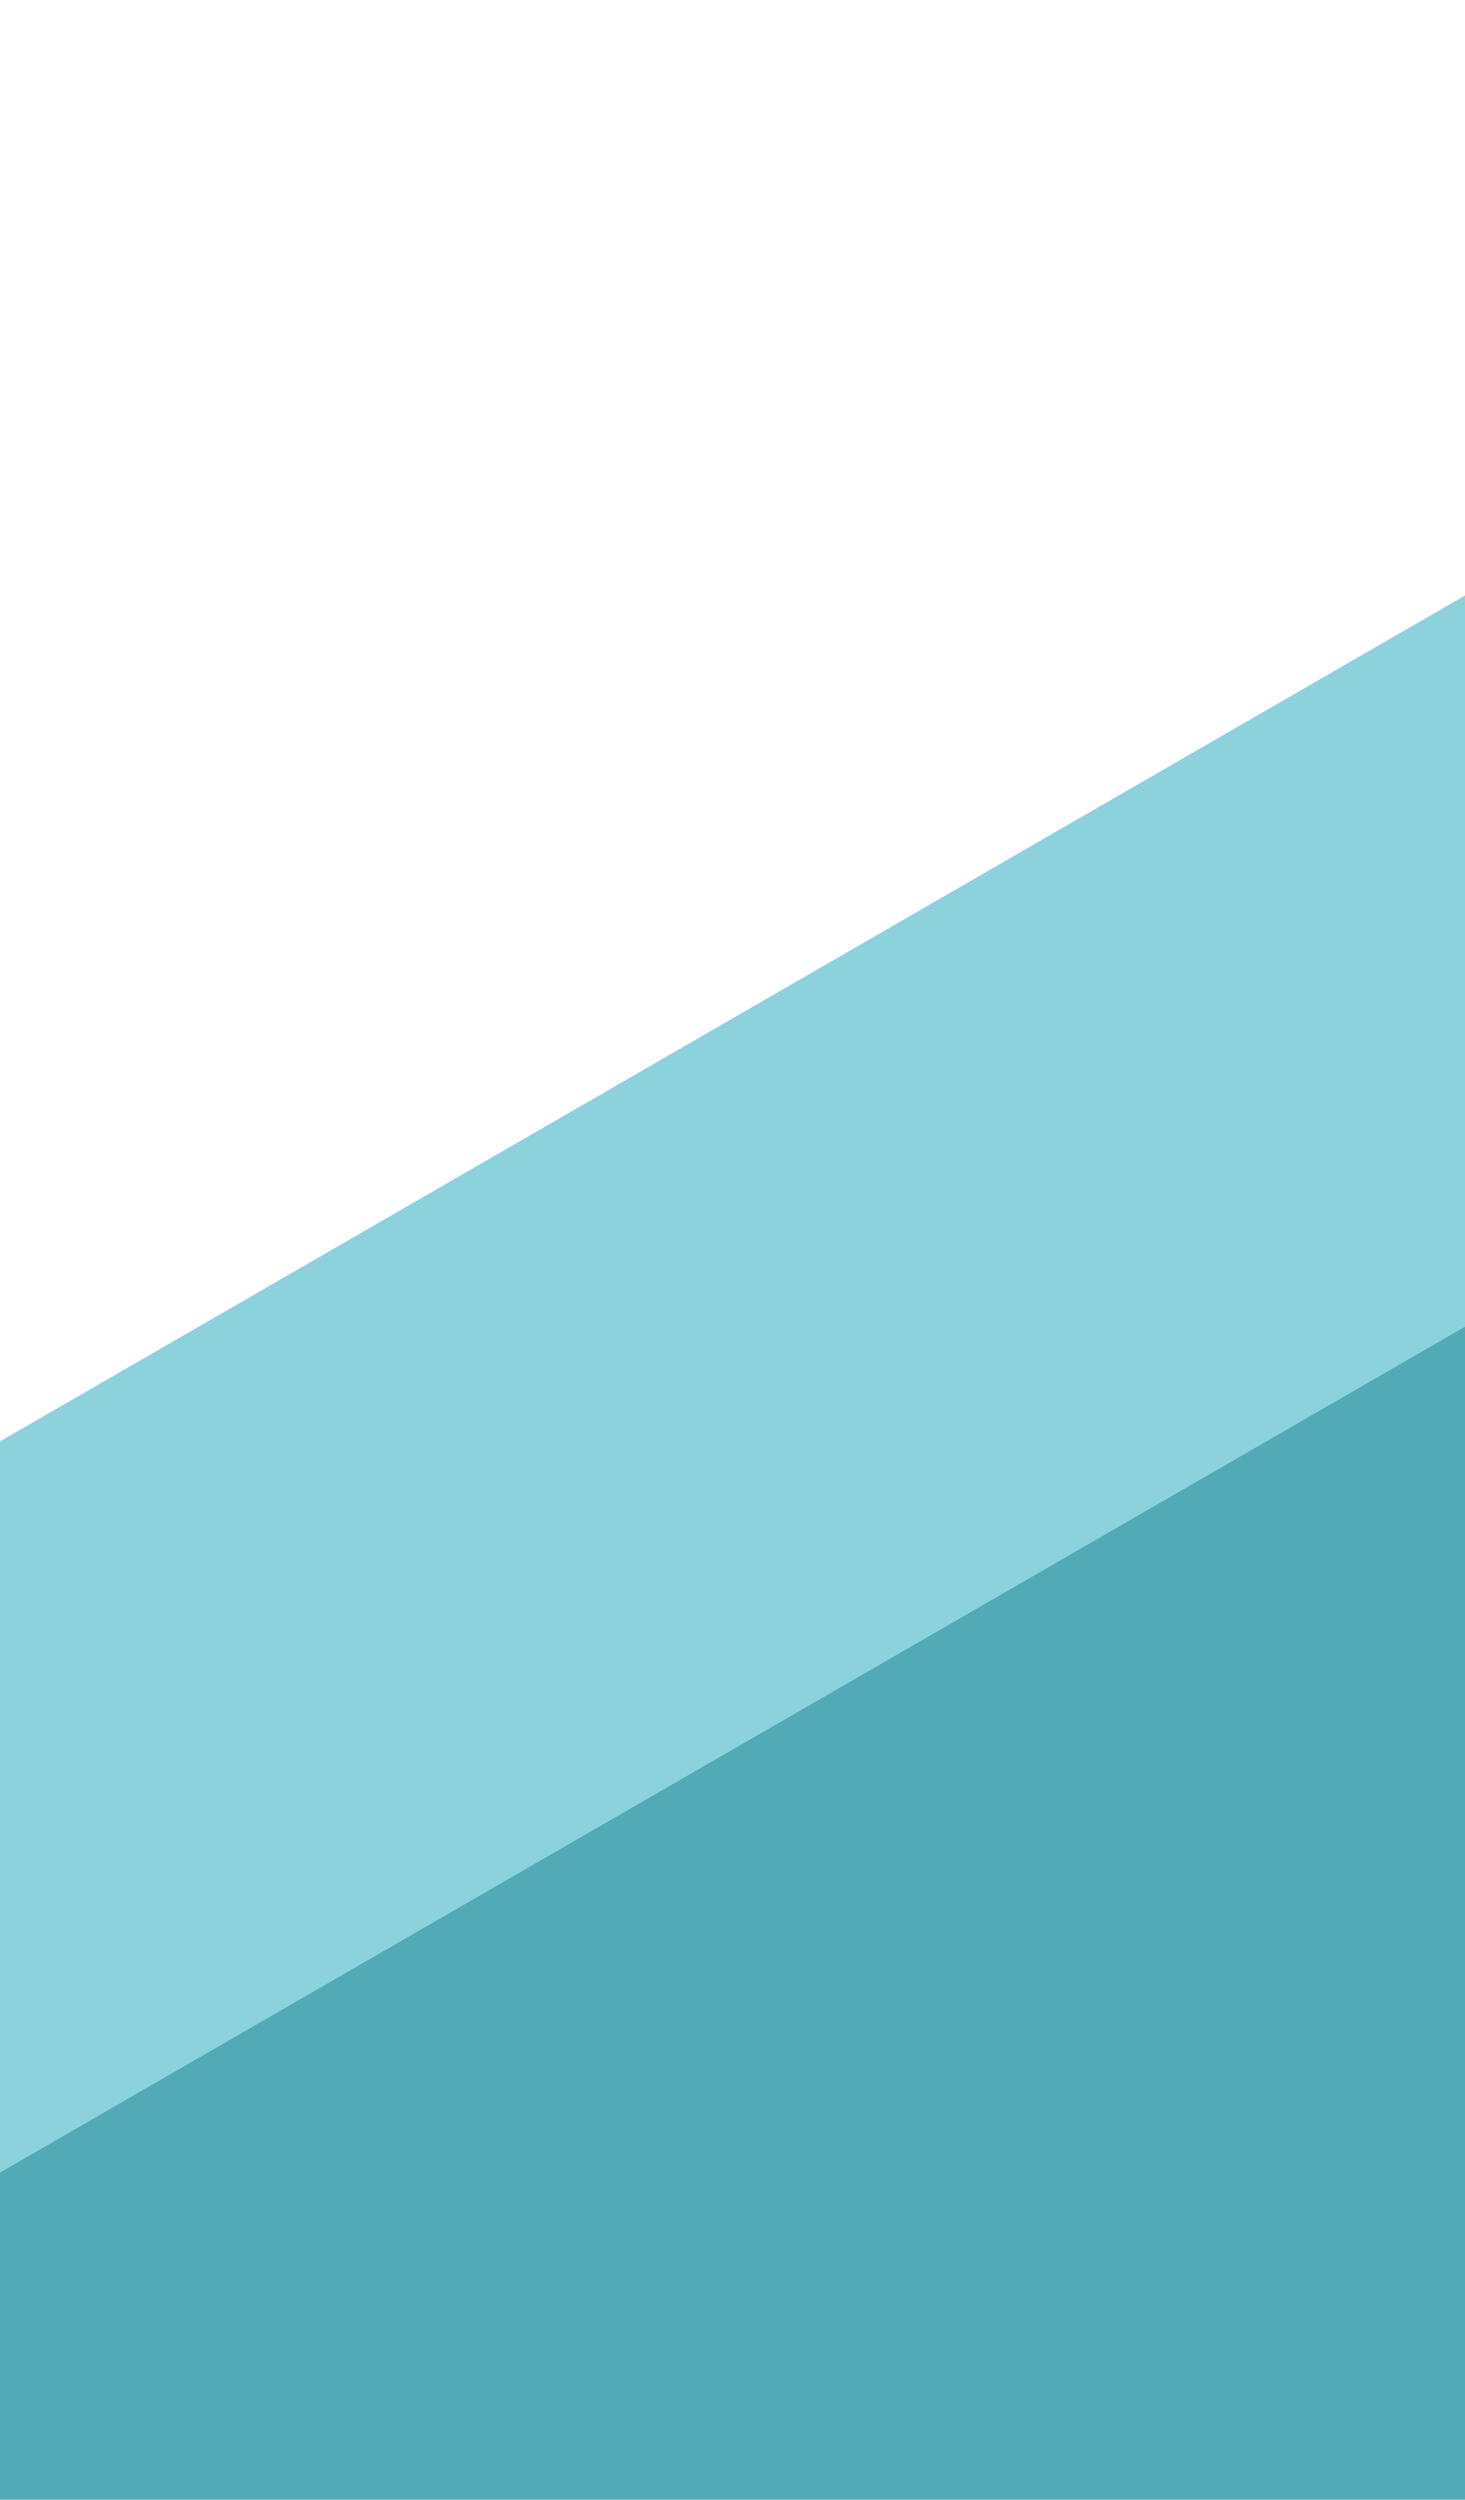
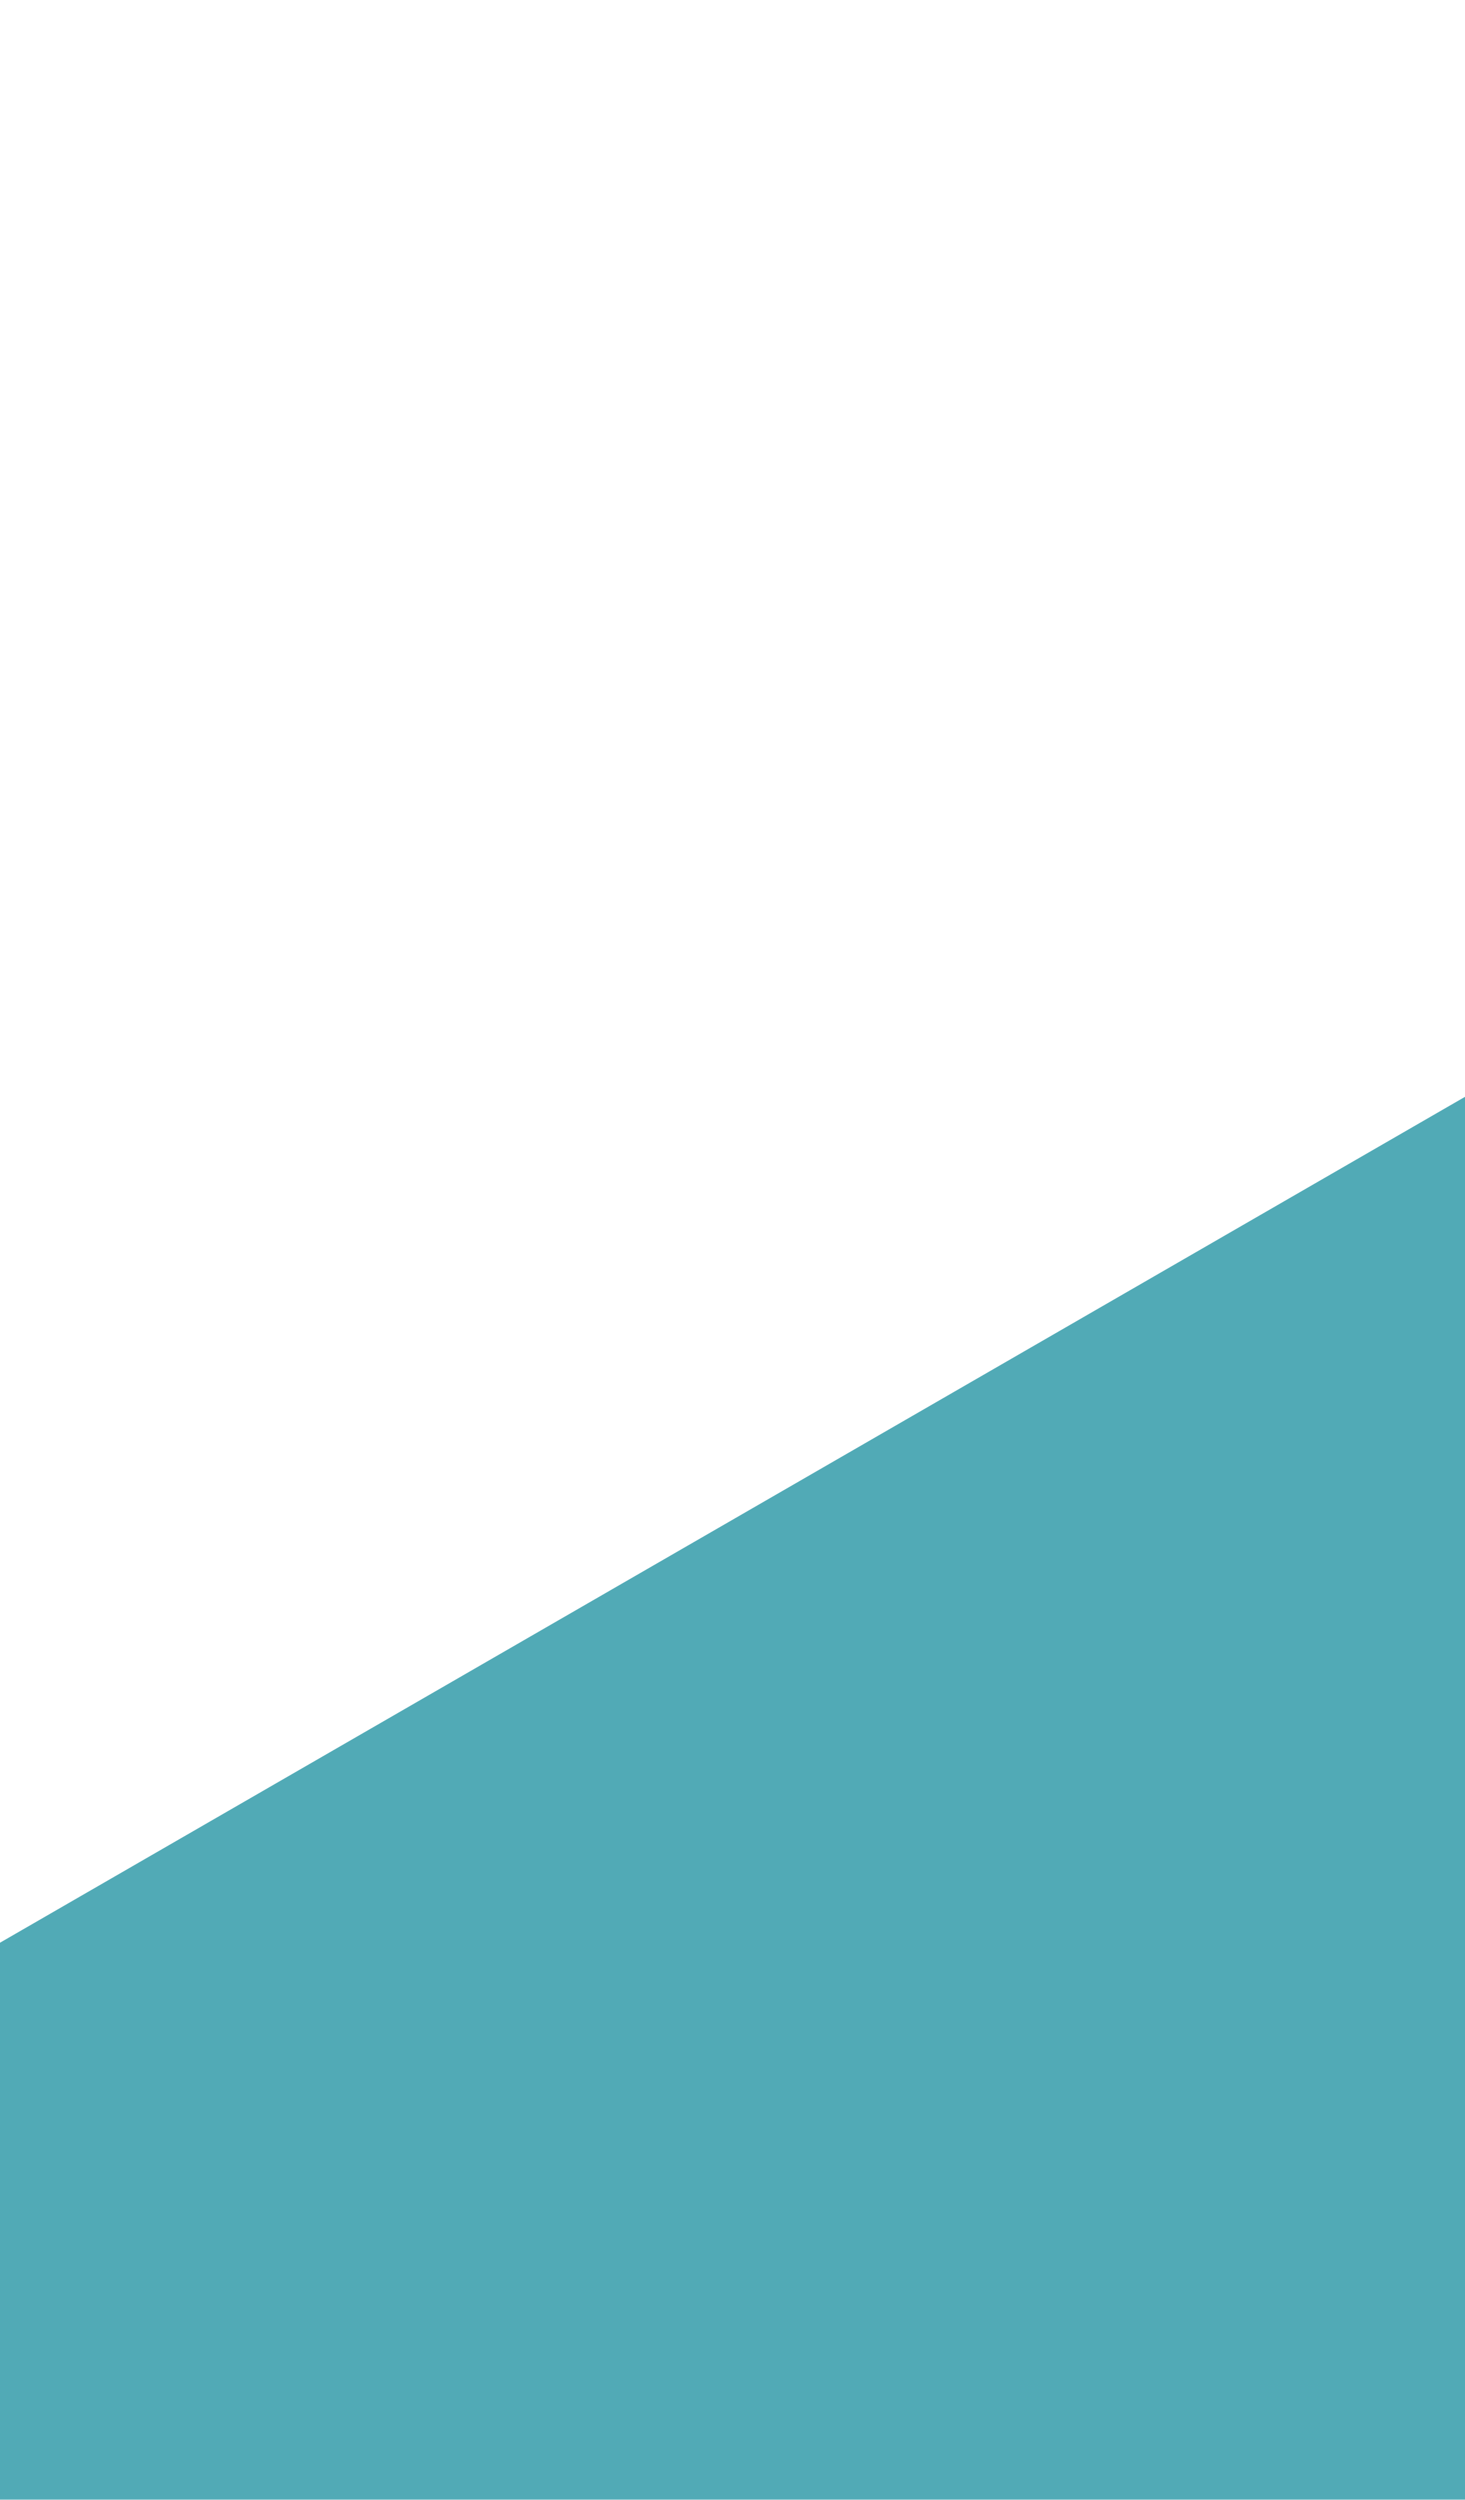
<svg xmlns="http://www.w3.org/2000/svg" width="1440px" height="2457px" viewBox="0 0 1440 2457" fill="none" aria-hidden="true">
  <g filter="url(#filter0_d_54_46658c33403aae)">
    <rect width="2487.17" height="1430.23" transform="matrix(0.866 -0.5 0.866 0.5 -669 2289.14)" fill="#51AAB6" />
  </g>
  <g filter="url(#filter1_d_54_46658c33403aae)">
-     <rect width="2524" height="786.573" transform="matrix(0.866 -0.5 0.866 0.5 -717.187 1756.34)" fill="#8CD2DC" />
-   </g>
+     </g>
  <g filter="url(#filter2_d_54_46658c33403aae)">
    <rect width="2248.53" height="1347.25" transform="matrix(0.866 -0.5 0.866 0.5 -1188.71 749.205)" fill="white" />
  </g>
  <defs>
    <linearGradient class="cerosgradient" data-cerosgradient="true" id="CerosGradient_id55ddf163b" gradientUnits="userSpaceOnUse" x1="50%" y1="100%" x2="50%" y2="0%">
      <stop offset="0%" stop-color="#d1d1d1" />
      <stop offset="100%" stop-color="#d1d1d1" />
    </linearGradient>
    <linearGradient />
    <filter id="filter0_d_54_46658c33403aae" x="-677.383" y="1043.82" width="3409.4" height="1975.36" filterUnits="userSpaceOnUse" color-interpolation-filters="sRGB">
      <feFlood flood-opacity="0" result="BackgroundImageFix" />
      <feColorMatrix in="SourceAlpha" type="matrix" values="0 0 0 0 0 0 0 0 0 0 0 0 0 0 0 0 0 0 127 0" result="hardAlpha" />
      <feOffset dy="6.587" />
      <feGaussianBlur stdDeviation="4.191" />
      <feComposite in2="hardAlpha" operator="out" />
      <feColorMatrix type="matrix" values="0 0 0 0 0.099 0 0 0 0 0.317 0 0 0 0 0.346 0 0 0 0.57 0" />
      <feBlend mode="normal" in2="BackgroundImageFix" result="effect1_dropShadow_54_4" />
      <feBlend mode="normal" in="SourceGraphic" in2="effect1_dropShadow_54_4" result="shape" />
    </filter>
    <filter id="filter1_d_54_46658c33403aae" x="-725.569" y="492.614" width="2883.86" height="1671.96" filterUnits="userSpaceOnUse" color-interpolation-filters="sRGB">
      <feFlood flood-opacity="0" result="BackgroundImageFix" />
      <feColorMatrix in="SourceAlpha" type="matrix" values="0 0 0 0 0 0 0 0 0 0 0 0 0 0 0 0 0 0 127 0" result="hardAlpha" />
      <feOffset dy="6.587" />
      <feGaussianBlur stdDeviation="4.191" />
      <feComposite in2="hardAlpha" operator="out" />
      <feColorMatrix type="matrix" values="0 0 0 0 0.099 0 0 0 0 0.317 0 0 0 0 0.346 0 0 0 0.47 0" />
      <feBlend mode="normal" in2="BackgroundImageFix" result="effect1_dropShadow_54_4" />
      <feBlend mode="normal" in="SourceGraphic" in2="effect1_dropShadow_54_4" result="shape" />
    </filter>
    <filter id="filter2_d_54_46658c33403aae" x="-1197.1" y="-376.796" width="3130.87" height="1814.56" filterUnits="userSpaceOnUse" color-interpolation-filters="sRGB">
      <feFlood flood-opacity="0" result="BackgroundImageFix" />
      <feColorMatrix in="SourceAlpha" type="matrix" values="0 0 0 0 0 0 0 0 0 0 0 0 0 0 0 0 0 0 127 0" result="hardAlpha" />
      <feOffset dy="6.587" />
      <feGaussianBlur stdDeviation="4.191" />
      <feComposite in2="hardAlpha" operator="out" />
      <feColorMatrix type="matrix" values="0 0 0 0 0.227 0 0 0 0 0.472 0 0 0 0 0.506 0 0 0 0.37 0" />
      <feBlend mode="normal" in2="BackgroundImageFix" result="effect1_dropShadow_54_4" />
      <feBlend mode="normal" in="SourceGraphic" in2="effect1_dropShadow_54_4" result="shape" />
    </filter>
  </defs>
</svg>